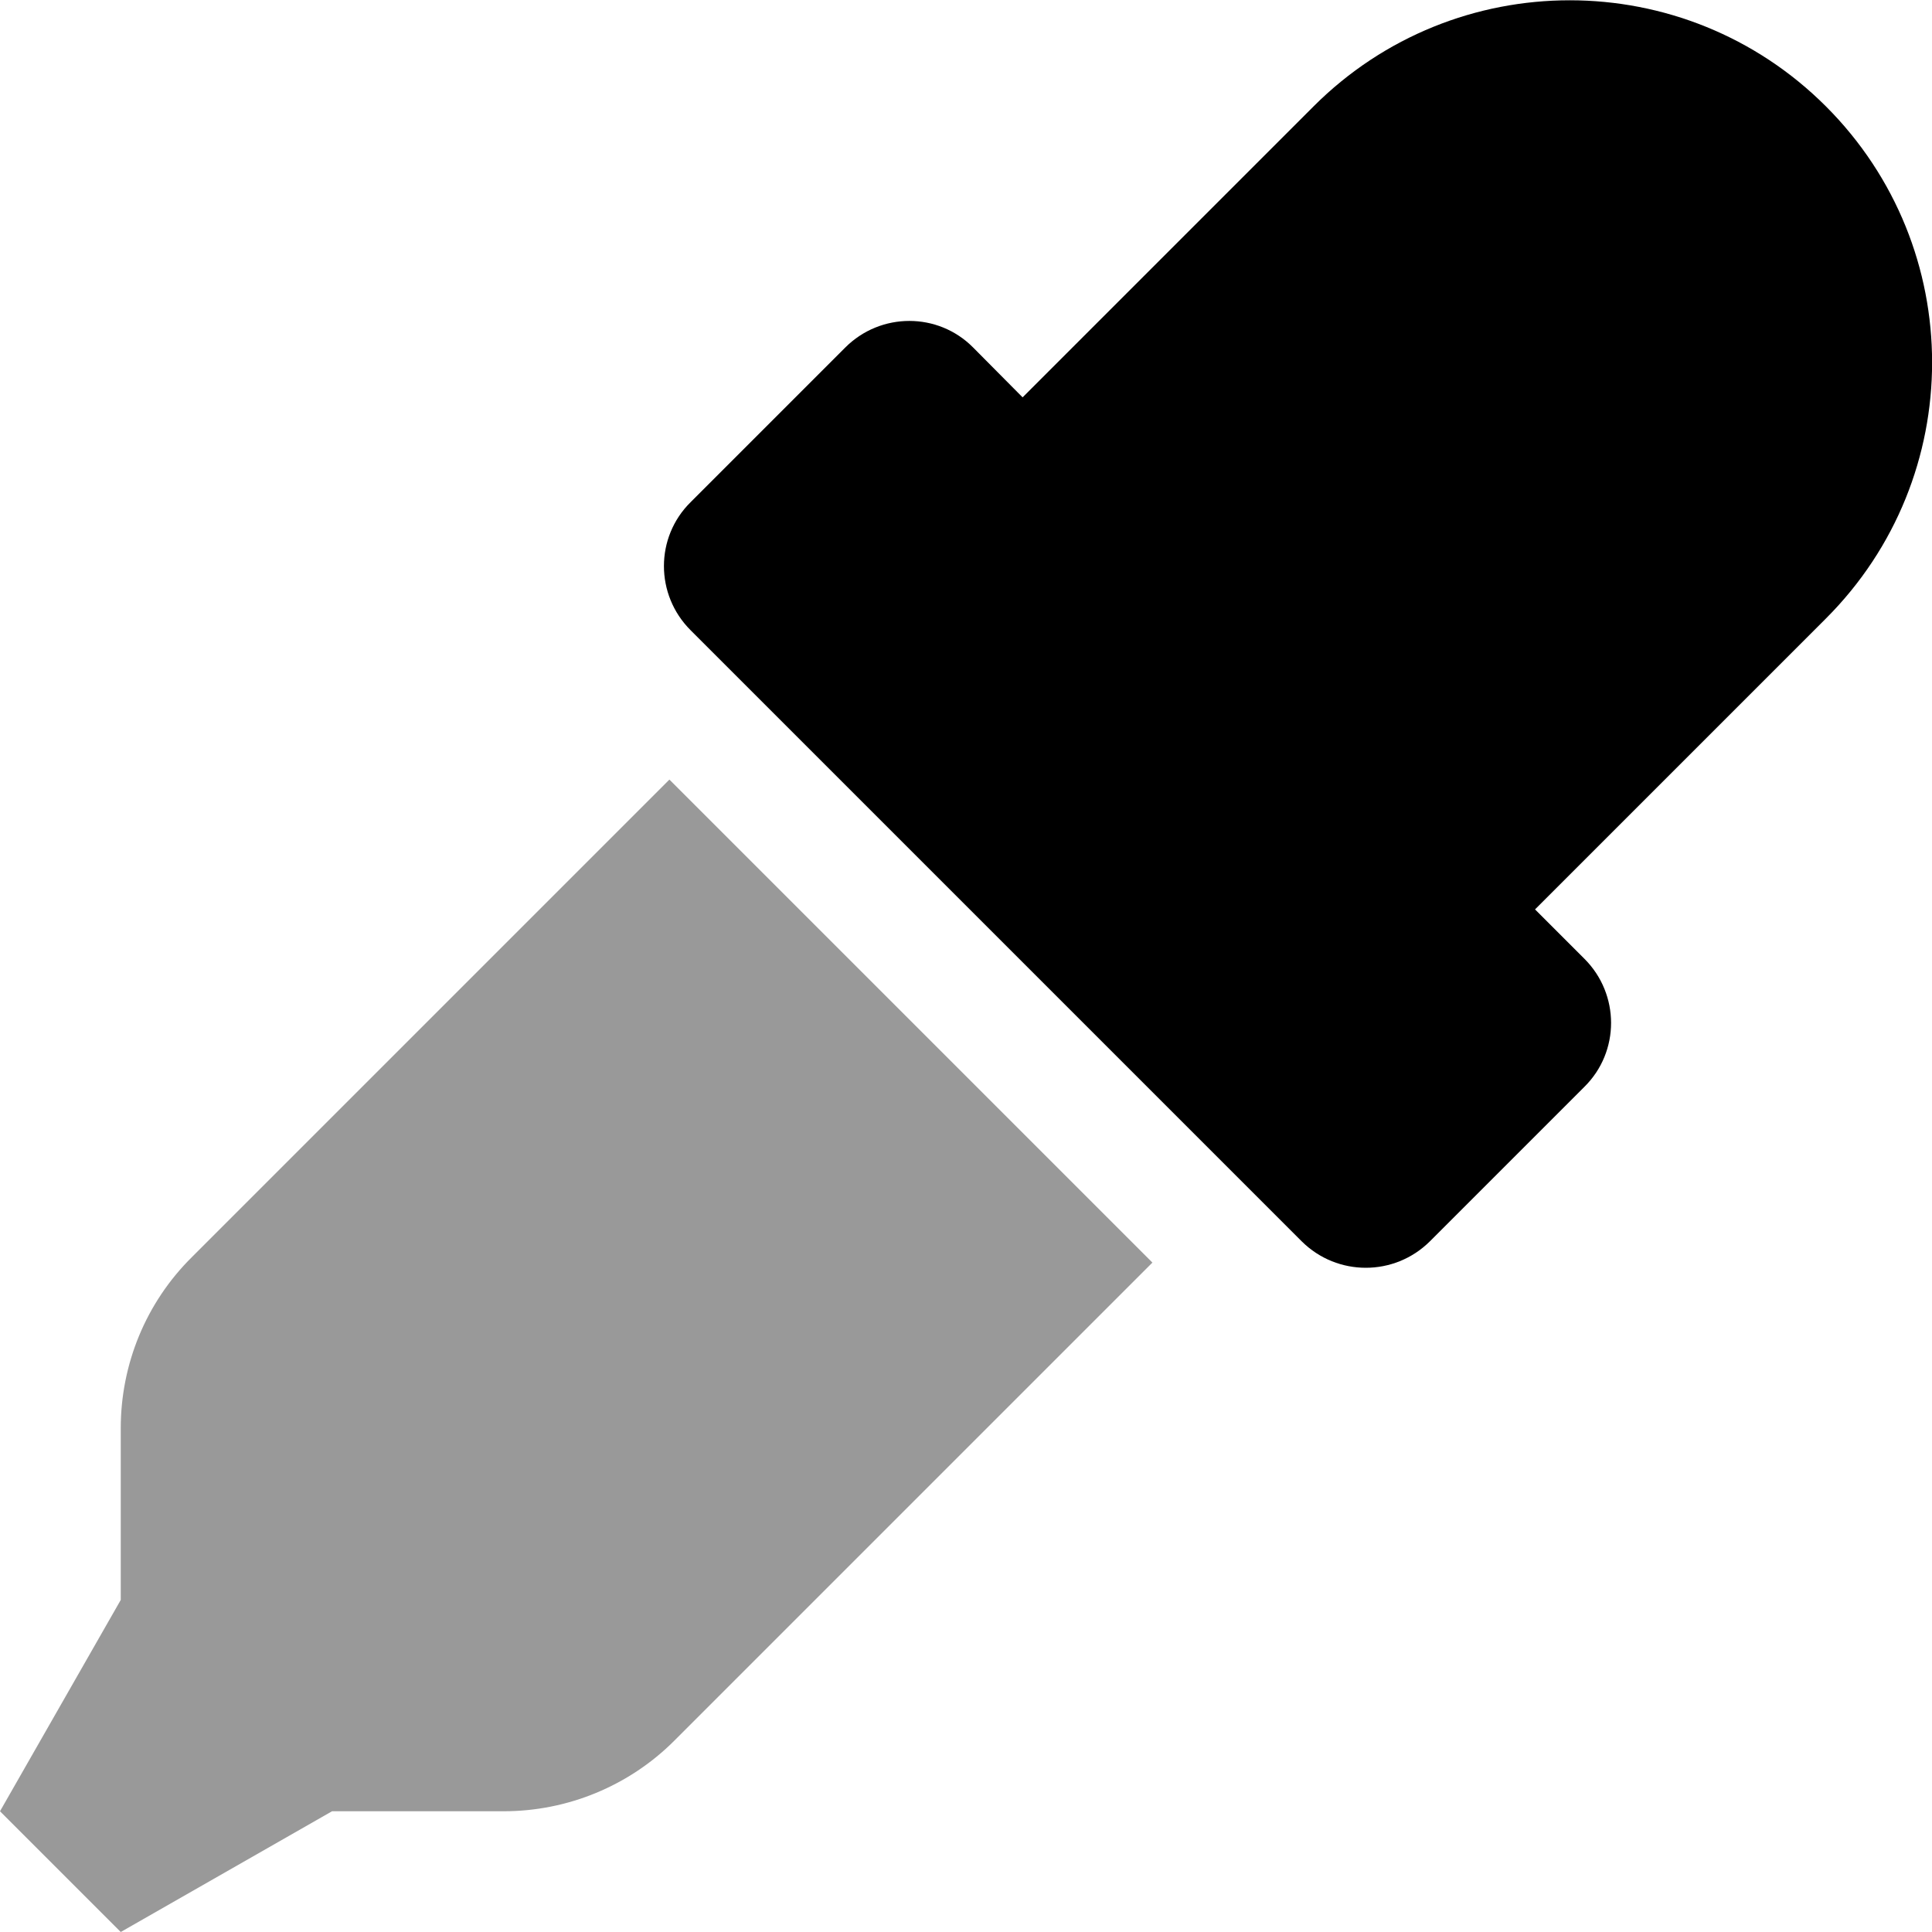
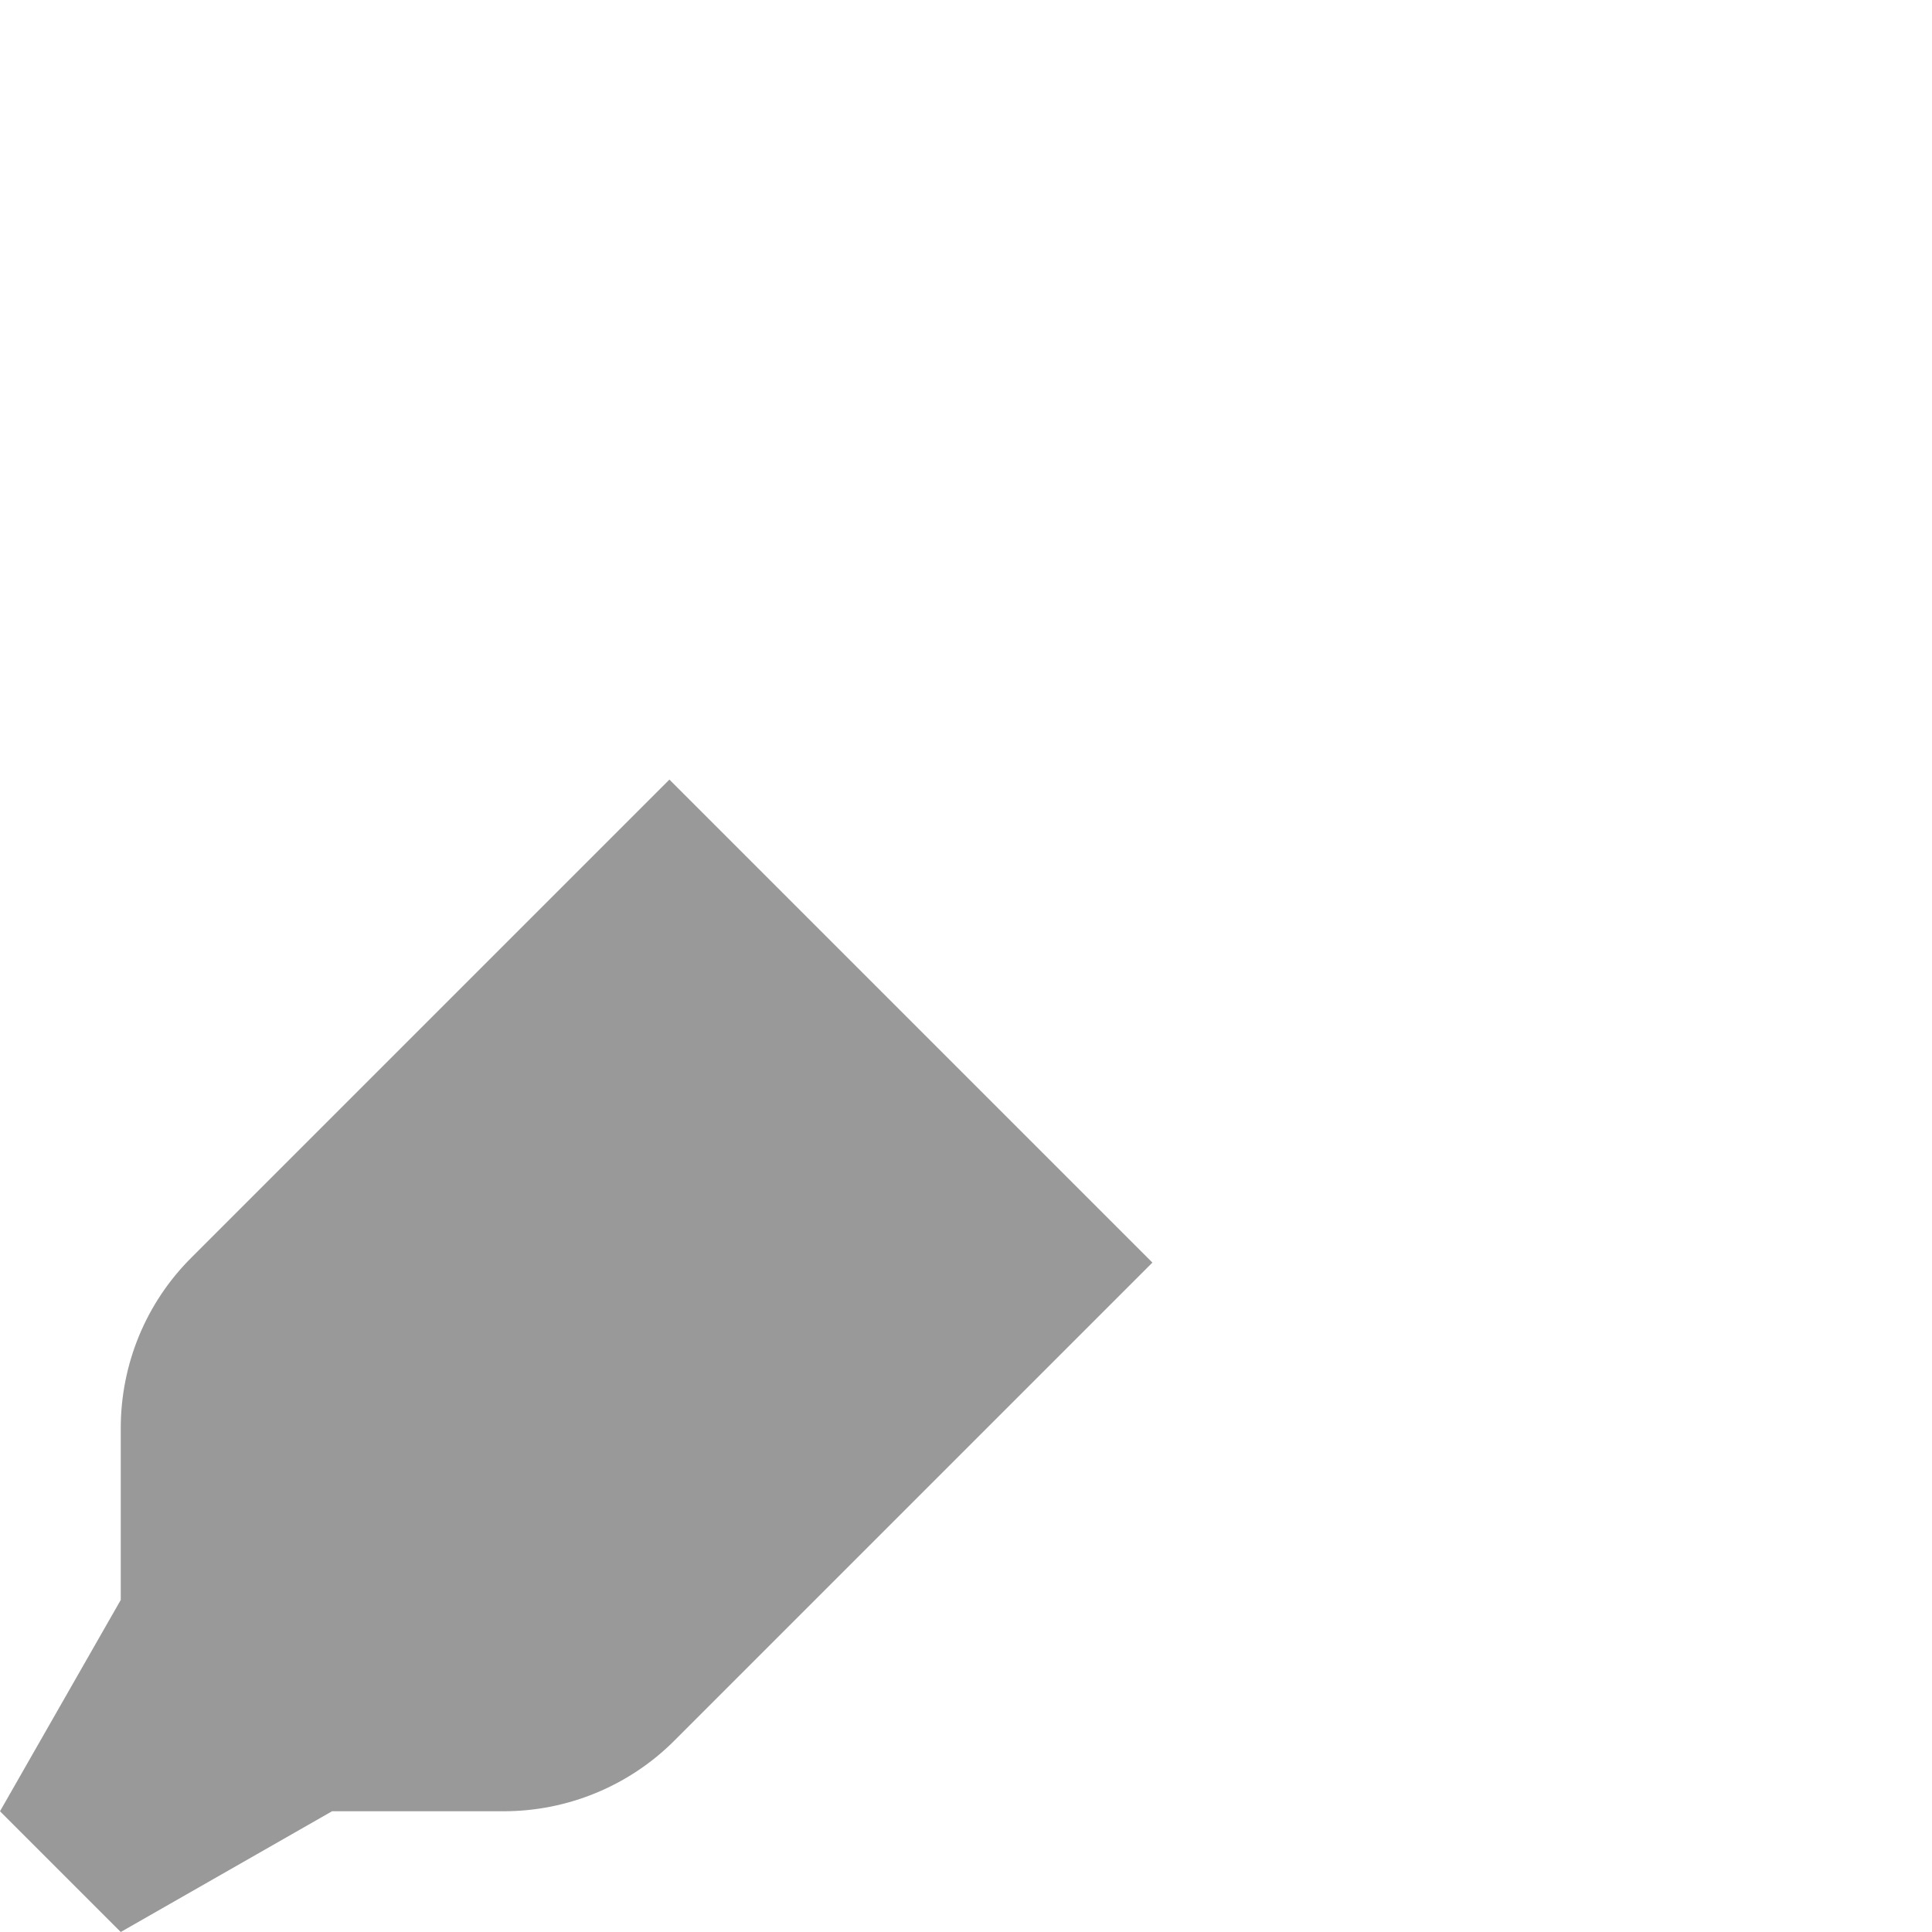
<svg xmlns="http://www.w3.org/2000/svg" viewBox="0 0 512 512">
  <defs>
    <style>.fa-secondary{opacity:.4}</style>
  </defs>
  <path d="M32 512L0 480l32-56v-45.5c0-17 6.7-33.3 18.8-45.3l126.6-126.6 128 128-126.7 126.7c-12 12-28.3 18.7-45.2 18.7H88l-56 32z" class="fa-secondary" />
-   <path d="M483.9 163.9L406.8 241l13.1 13.1c9.4 9.4 9.4 24.6 0 33.9l-41 41c-9.4 9.3-24.5 9.3-33.9 0L183 167c-9.4-9.4-9.4-24.6 0-33.9l41-41c9.4-9.4 24.6-9.4 33.9 0l13.1 13.2 77.1-77.1c37.5-37.5 98.3-37.5 135.8 0s37.5 98.2 0 135.7z" class="fa-primary" />
</svg>